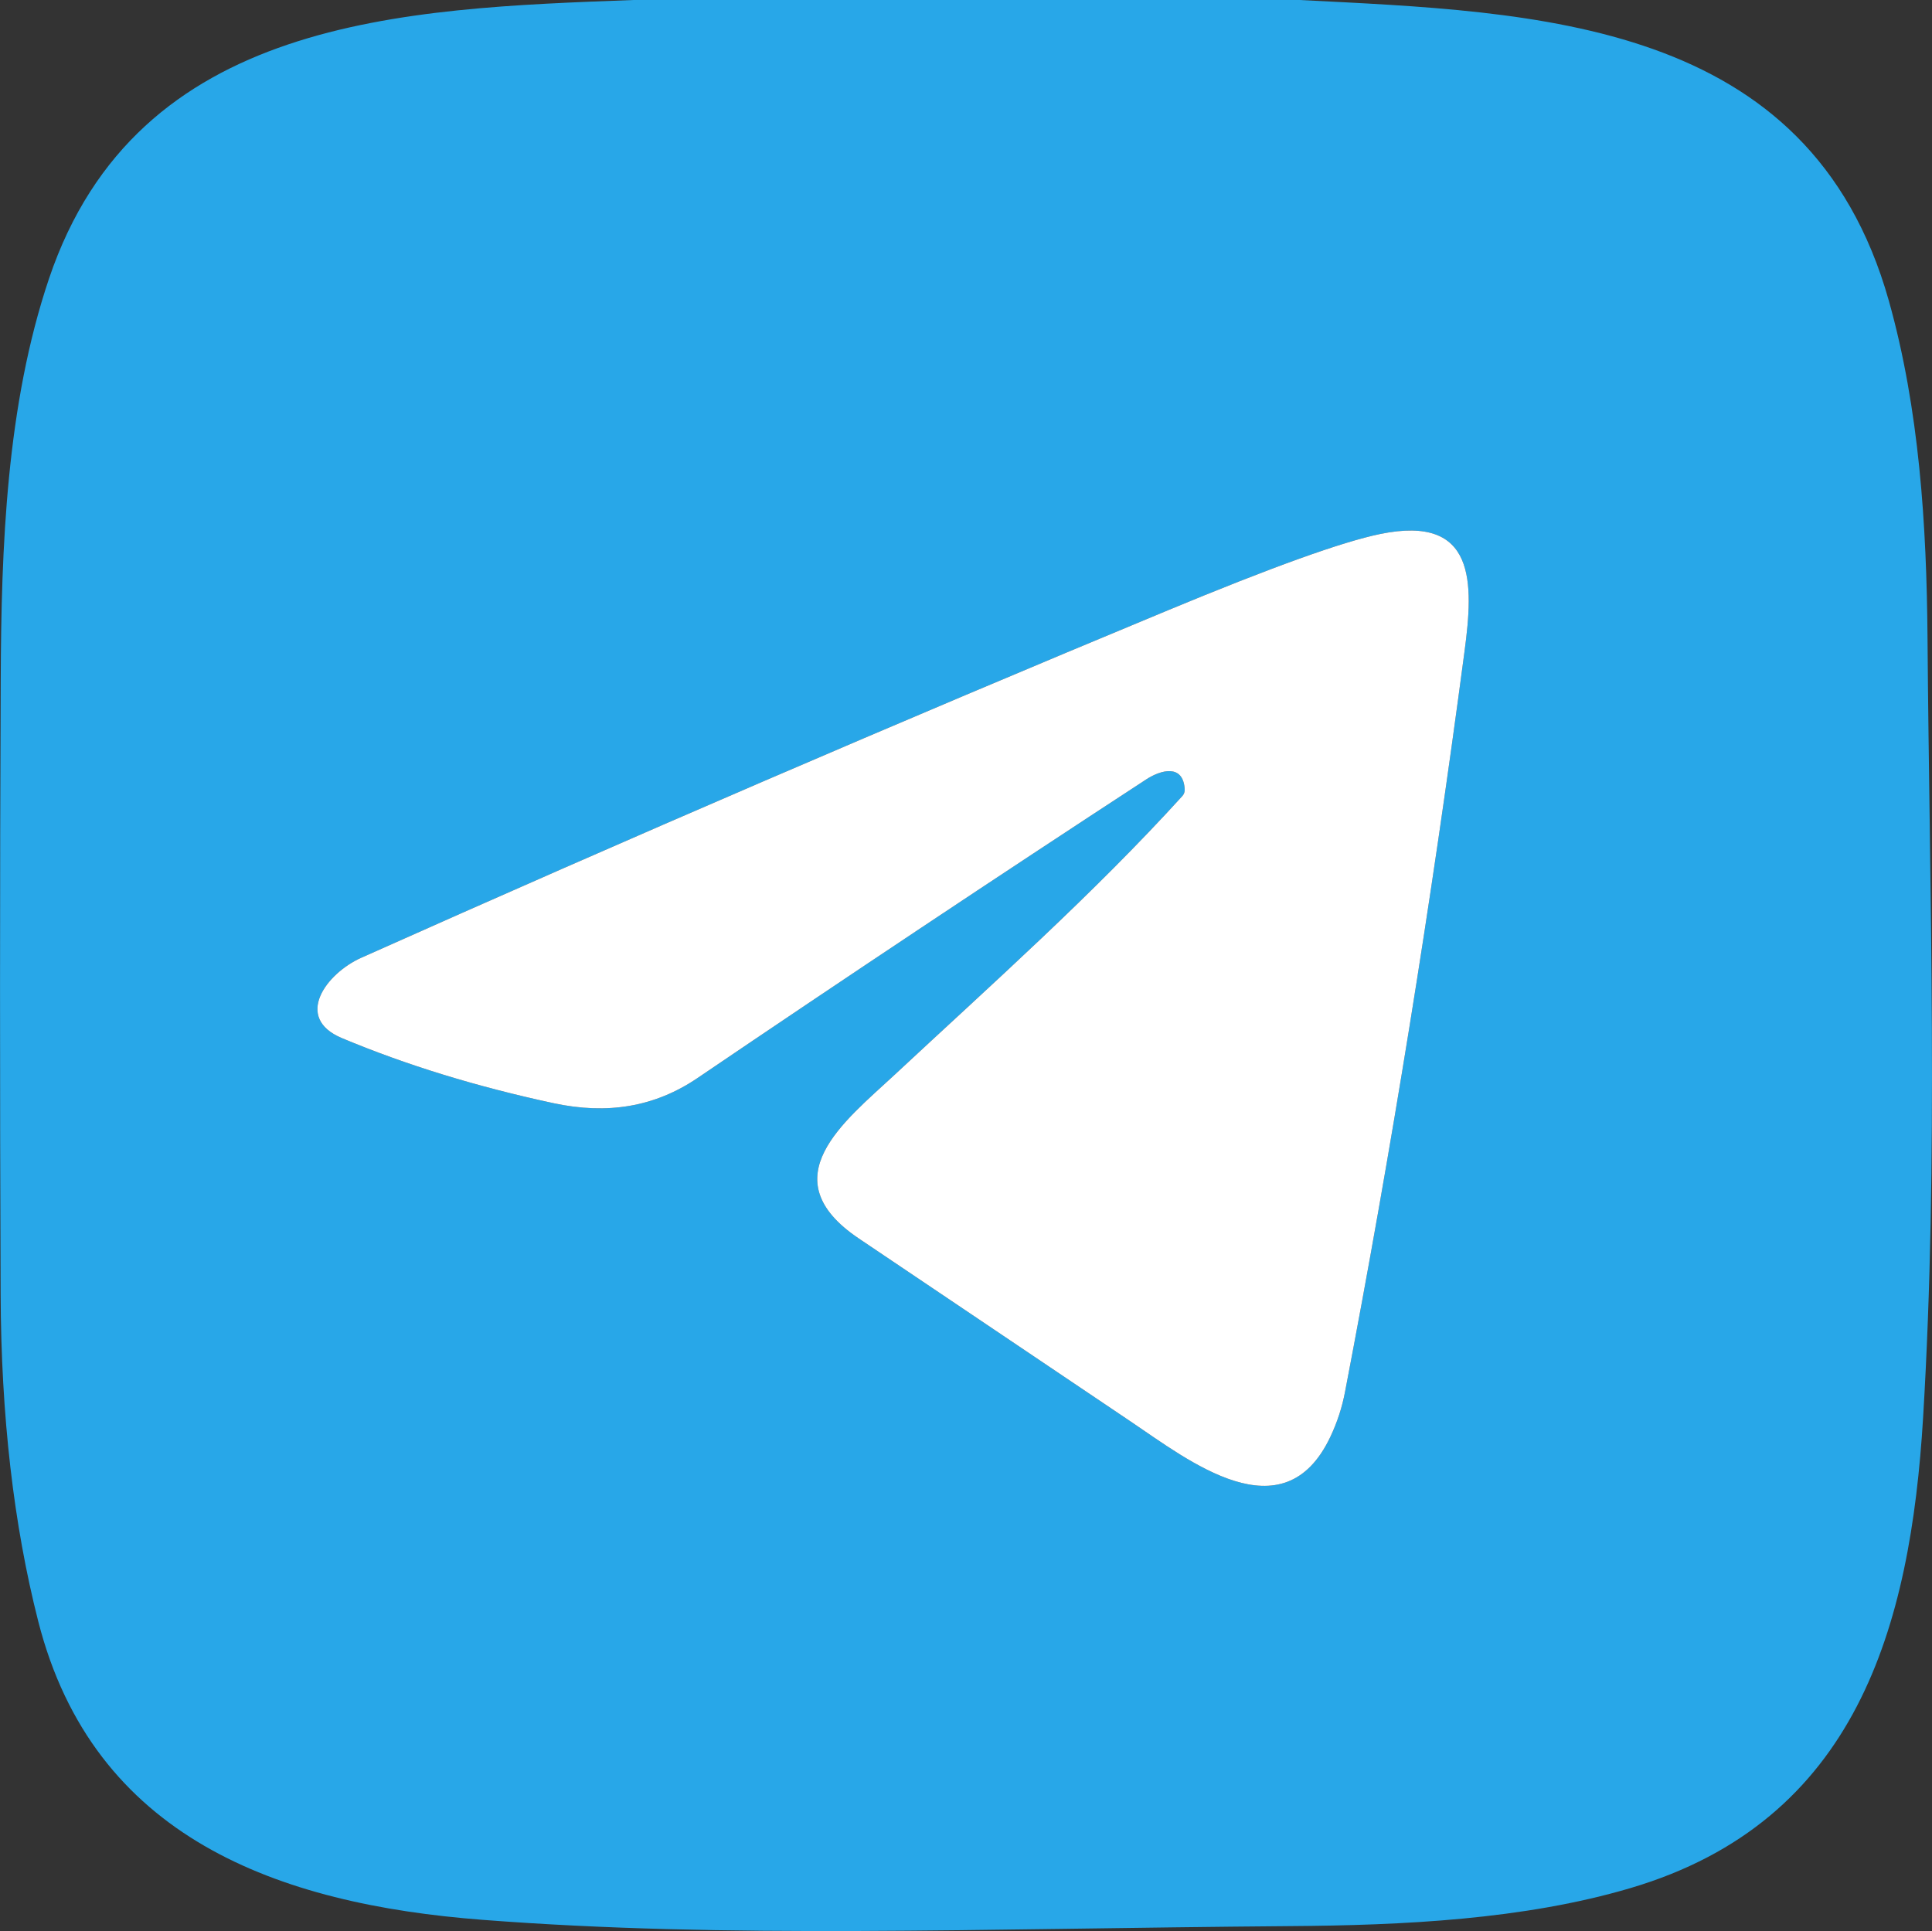
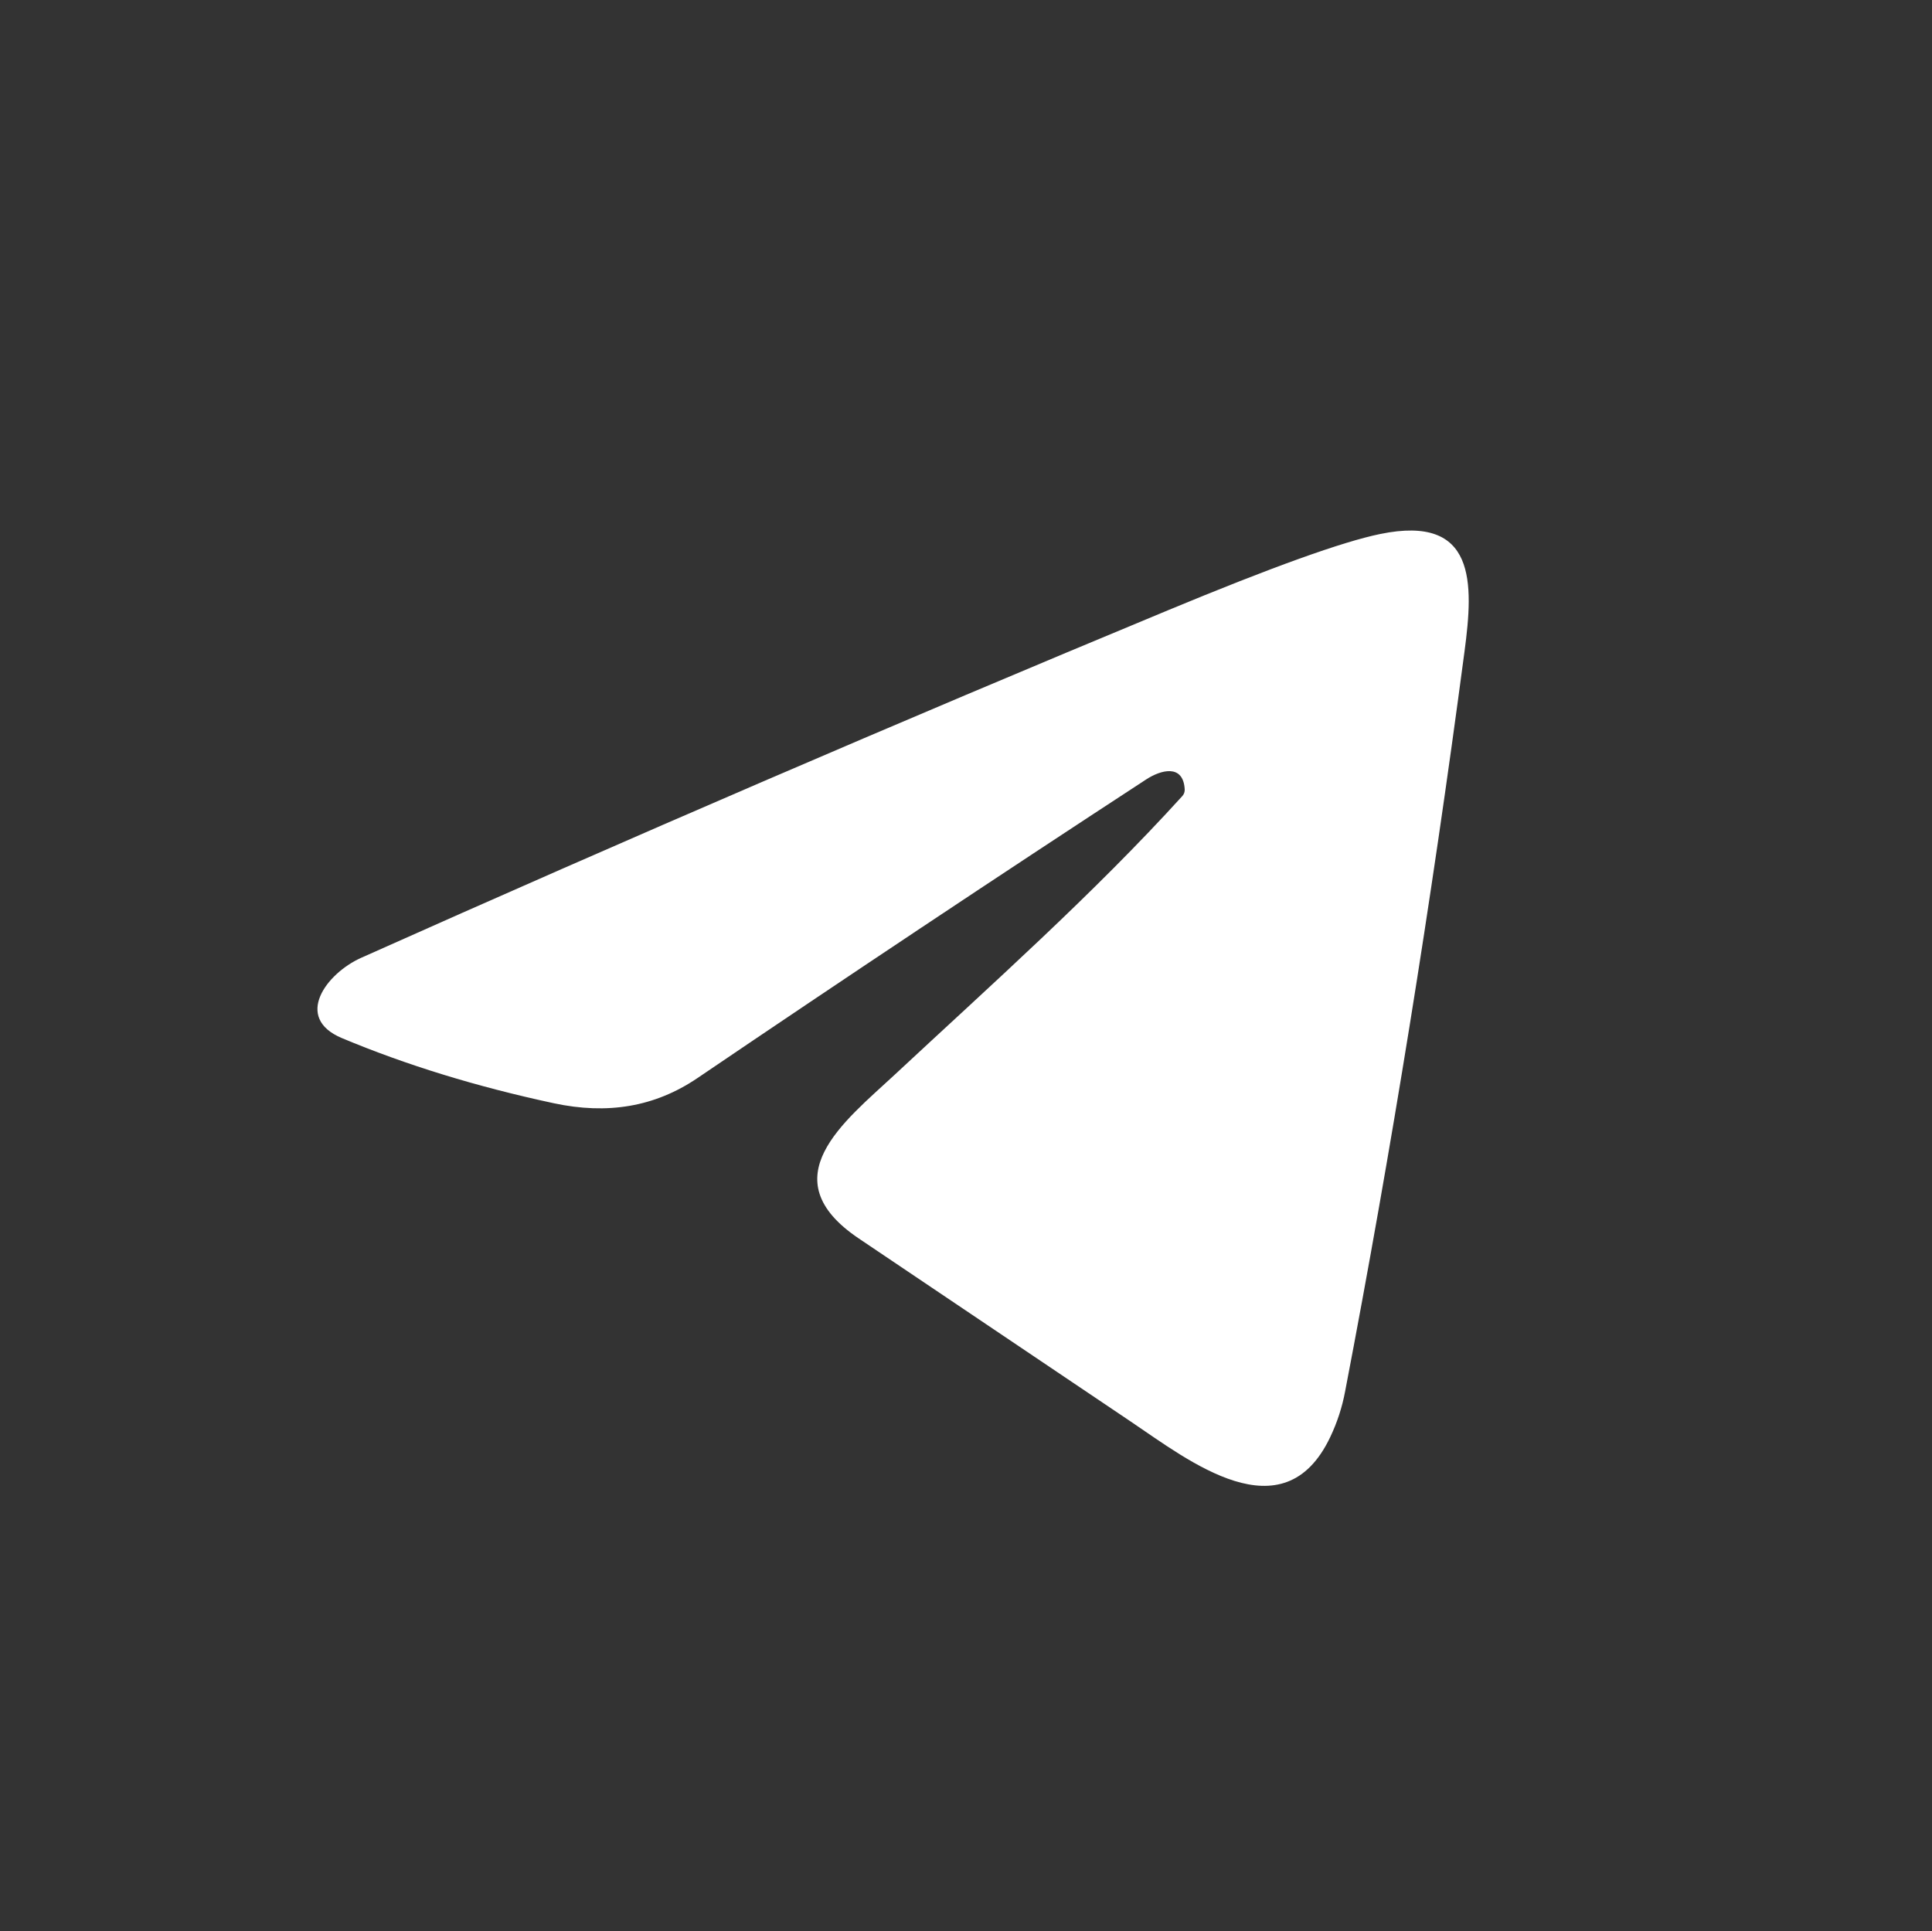
<svg xmlns="http://www.w3.org/2000/svg" id="Слой_1" x="0px" y="0px" viewBox="0 0 215.36 215.28" style="enable-background:new 0 0 215.36 215.28;" xml:space="preserve">
  <rect x="0" y="0" width="215.36" height="215.28" fill="#333333" stroke="none" />
  <style type="text/css"> .st0{fill:#28A7E8;} .st1{fill:#FFFFFF;} </style>
-   <path class="st0" d="M70.61,0h74.25c26.42,1.35,56.82,2.09,65.68,33.5c3.41,12.12,4.22,25.04,4.32,37.57 c0.22,28.79,1.24,58.2-0.49,86.93c-1.41,23.4-7.42,45.02-32.59,52.48c-11.92,3.53-25.41,4.16-38.04,4.25 c-35.29,0.28-62.63,1.4-89.94-0.7c-22.83-1.75-43.39-9.16-49.54-33.29c-2.74-10.75-4.14-22.9-4.19-36.43 c-0.09-22.85-0.09-45.7,0.01-68.56c0.06-14.78,0.63-30.59,5.39-44.71C15.31,1.92,44.93,0.96,70.61,0z M40.28,106.77 c-3.91,1.74-7.58,6.69-2.17,8.96c7.16,3,15.03,5.42,23.61,7.26c5.97,1.28,11.25,0.43,16.02-2.8c16.59-11.25,33.26-22.35,50.03-33.3 c1.61-1.05,4.13-1.77,4.29,1.12c0.01,0.27-0.08,0.53-0.26,0.73c-9.95,10.96-21.3,21.04-32.13,31.13c-5.51,5.13-13.9,11.5-3.94,18.2 c10.11,6.81,20.22,13.61,30.33,20.42c6.41,4.31,17,12.75,22.23,1.7c0.77-1.62,1.32-3.31,1.65-5.07c5.14-26.8,9.58-54.3,13.31-82.5 c1.02-7.64,1.32-15.29-9.39-13.09c-4.21,0.86-12.1,3.7-23.68,8.51C100.04,80.55,70.07,93.46,40.28,106.77z" />
  <path class="st1" d="M38.11,115.73c-5.41-2.27-1.74-7.22,2.17-8.96c29.79-13.31,59.76-26.22,89.9-38.73 c11.58-4.81,19.47-7.65,23.68-8.51c10.71-2.2,10.41,5.45,9.39,13.09c-3.73,28.2-8.17,55.7-13.31,82.5 c-0.33,1.76-0.88,3.45-1.65,5.07c-5.23,11.05-15.82,2.61-22.23-1.7c-10.11-6.81-20.22-13.61-30.33-20.42 c-9.96-6.7-1.57-13.07,3.94-18.2c10.83-10.09,22.18-20.17,32.13-31.13c0.18-0.2,0.27-0.46,0.26-0.73c-0.16-2.89-2.68-2.17-4.29-1.12 c-16.77,10.95-33.44,22.05-50.03,33.3c-4.77,3.23-10.05,4.08-16.02,2.8C53.14,121.15,45.27,118.73,38.11,115.73z" />
</svg>